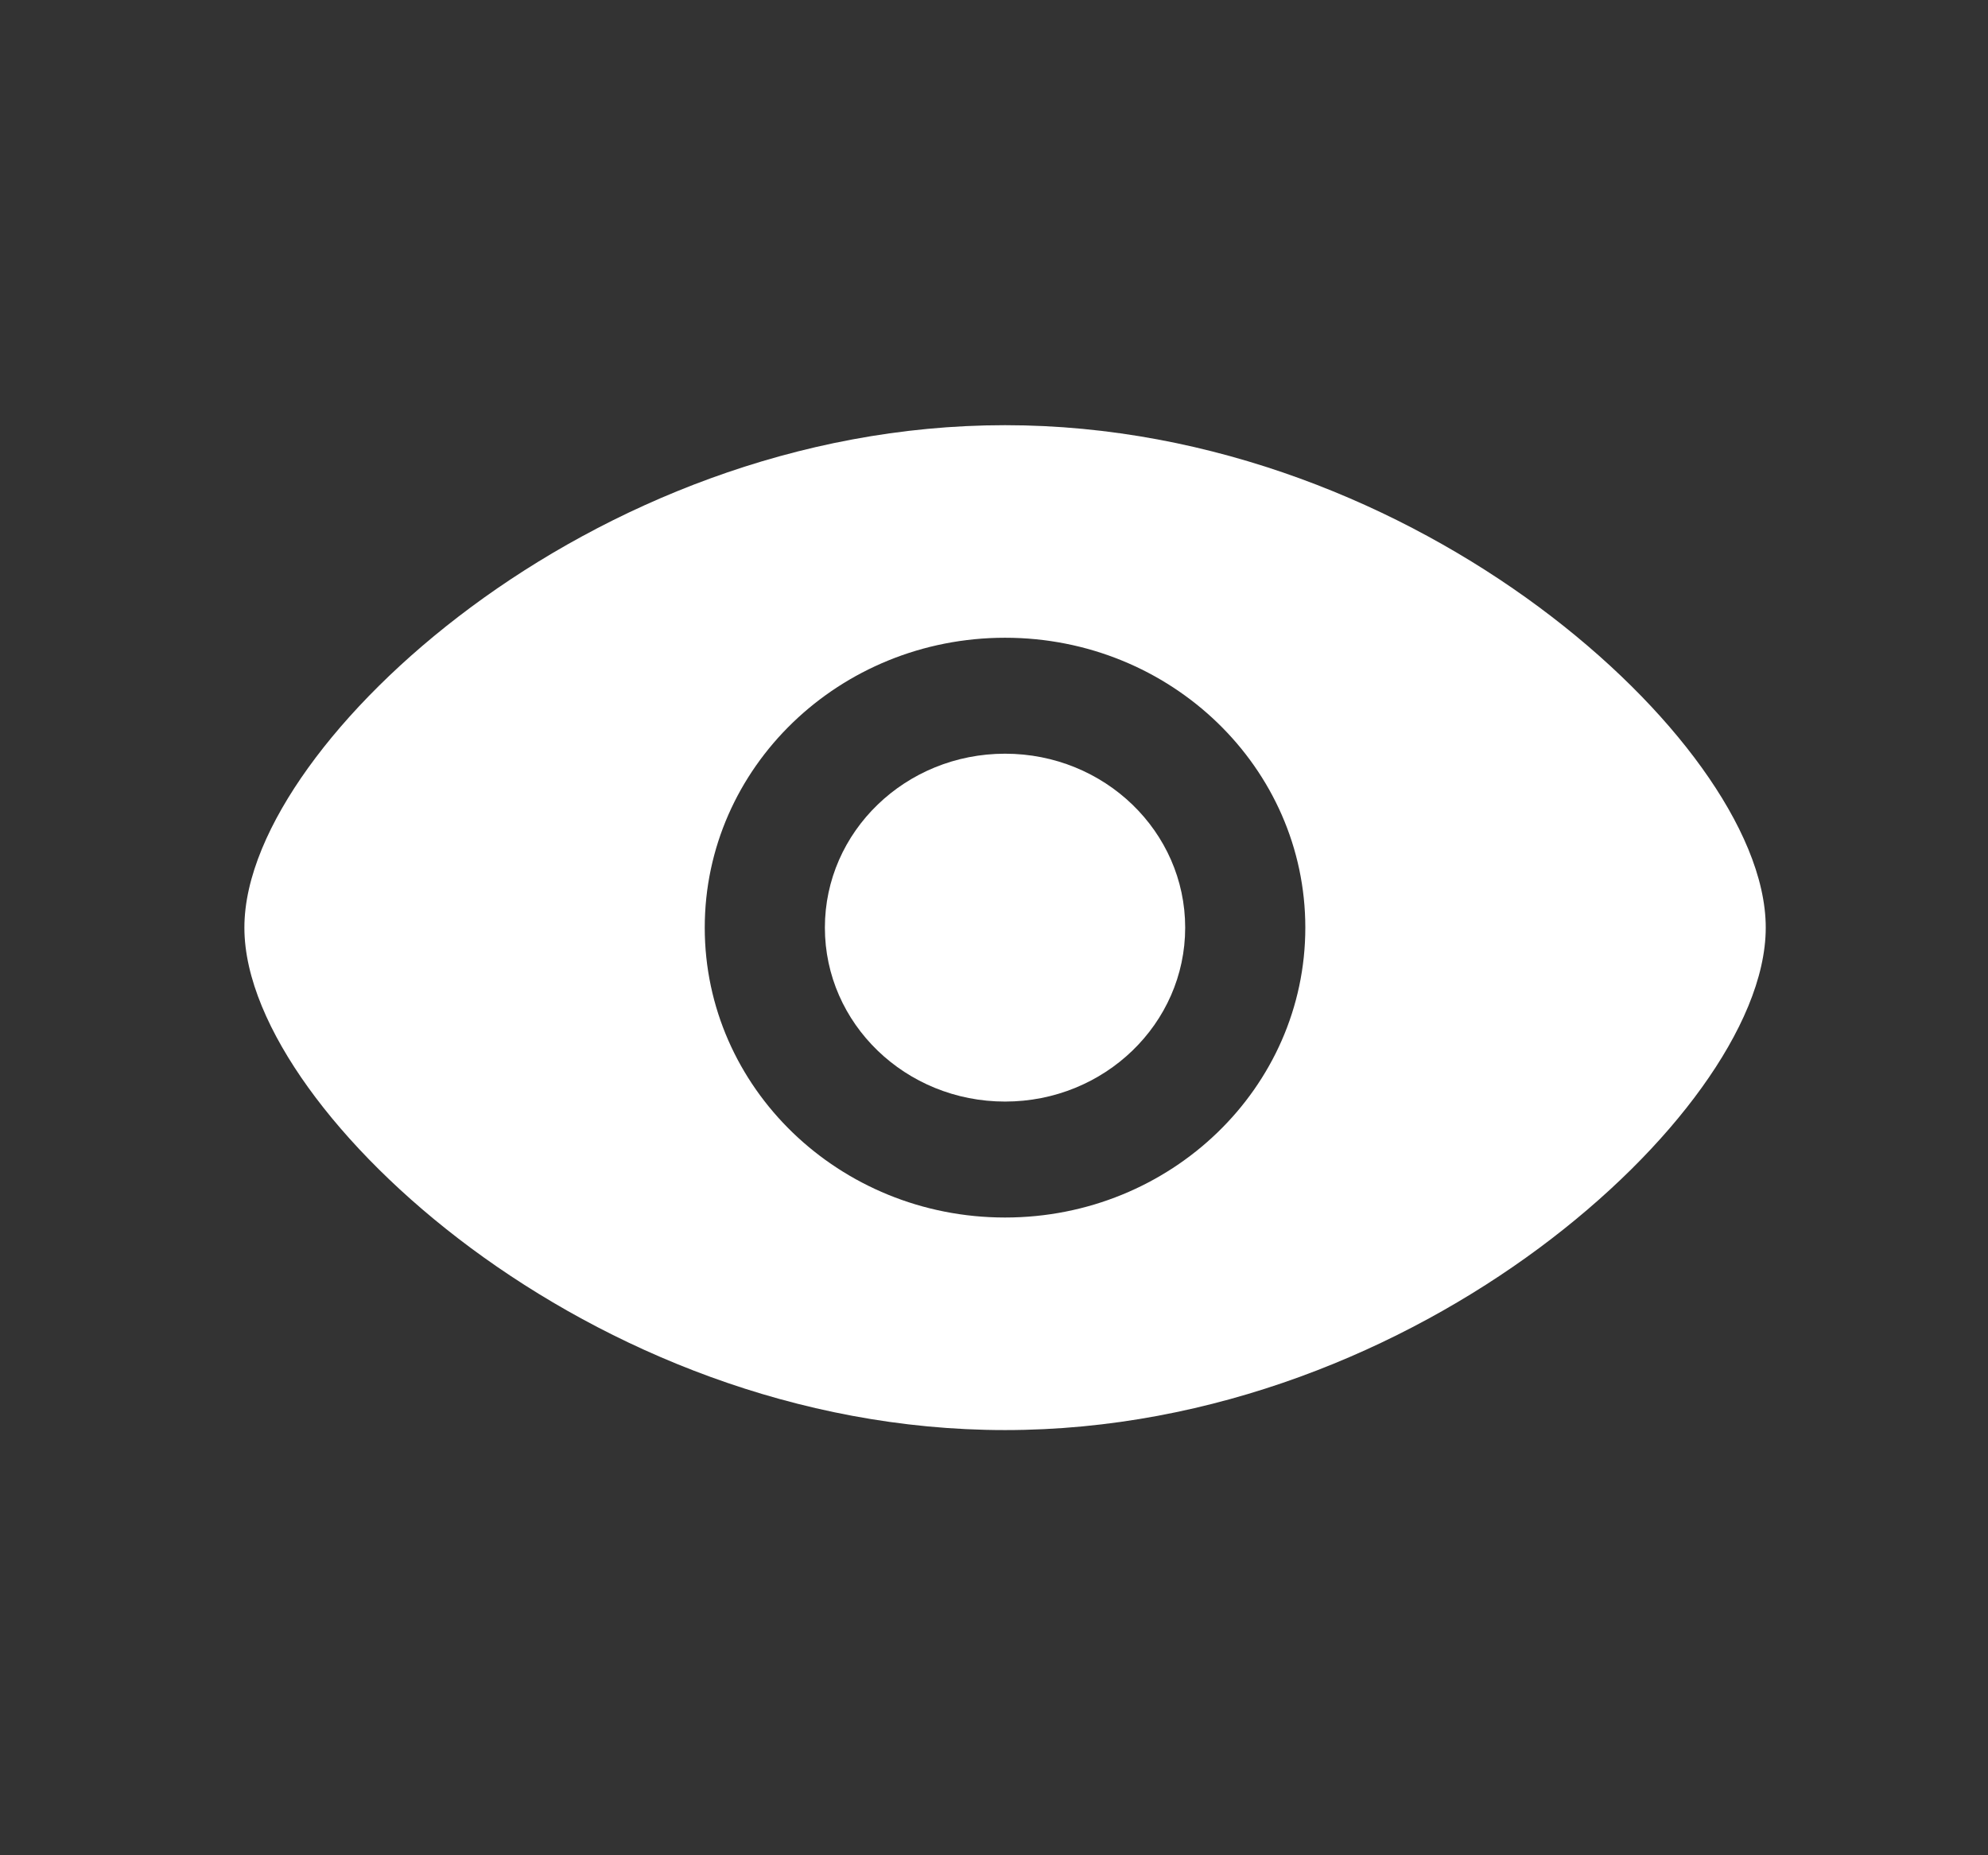
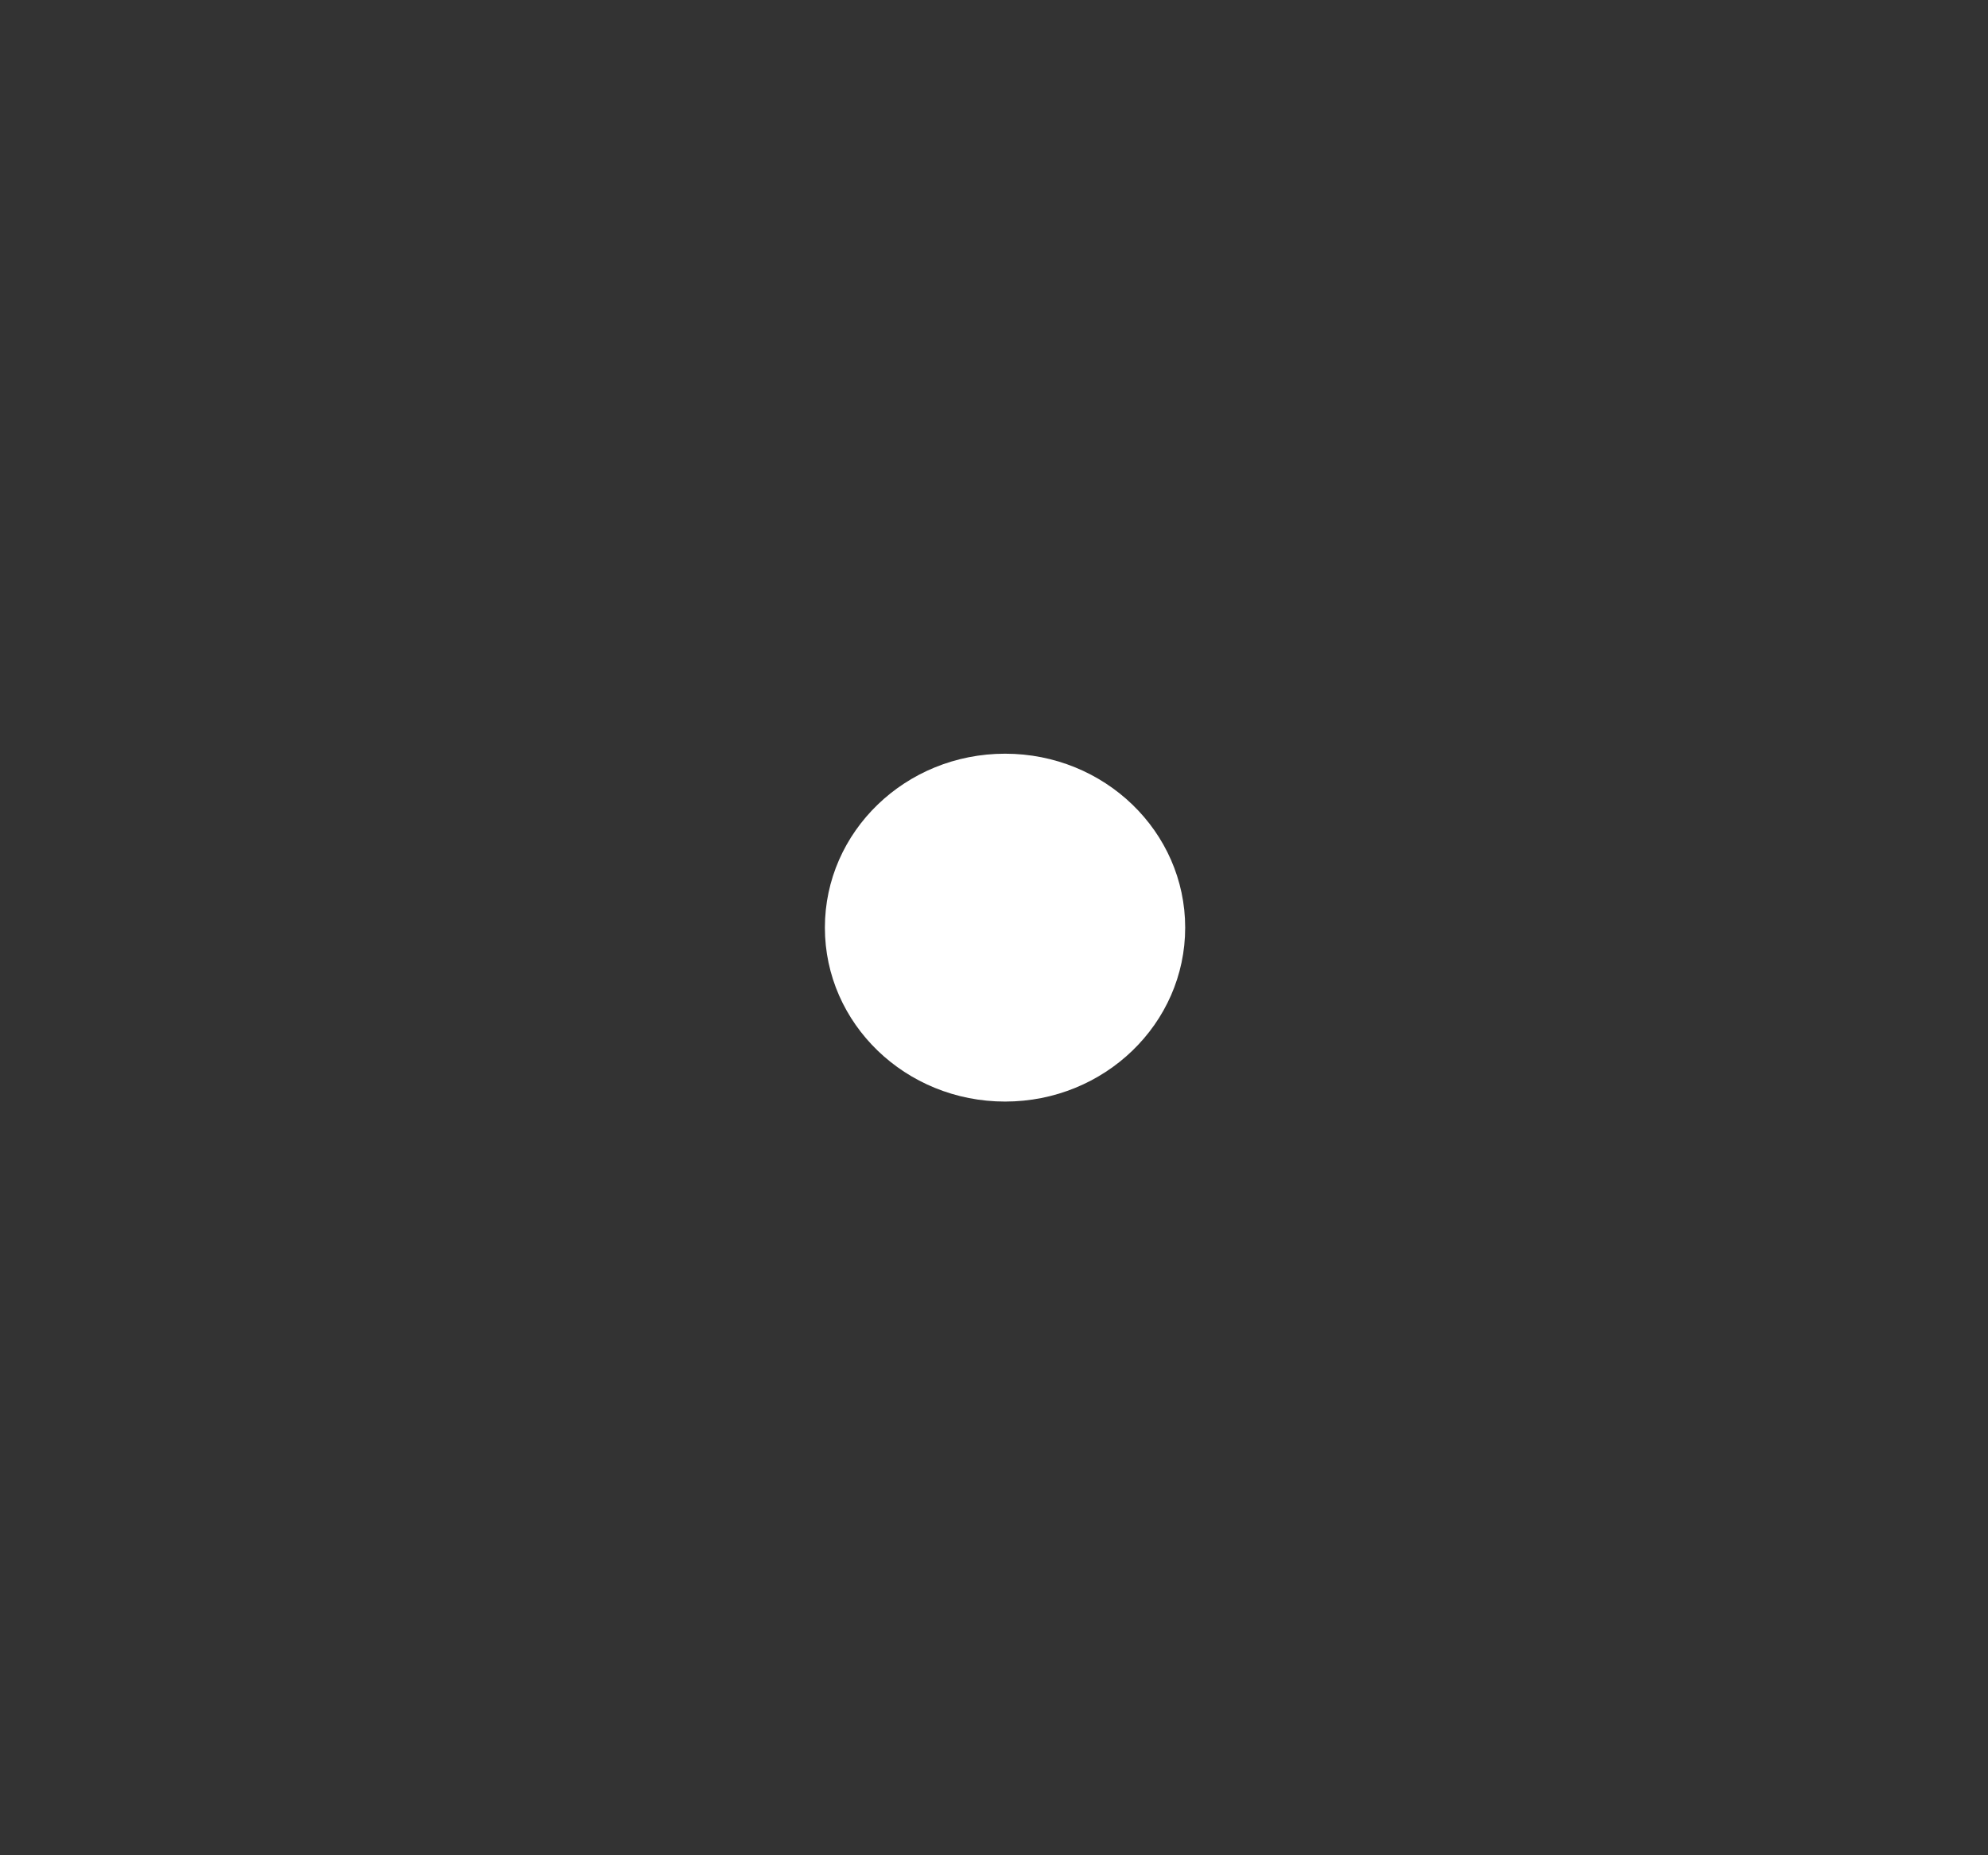
<svg xmlns="http://www.w3.org/2000/svg" width="30" height="28" viewBox="0 0 30 28" fill="none">
  <rect x="0" y="0" width="30" height="28" fill="#333333" stroke="none" />
  <path d="M15.167 11.375C13.665 11.375 12.448 12.55 12.448 14C12.448 15.45 13.665 16.625 15.167 16.625C16.668 16.625 17.885 15.45 17.885 14C17.885 12.55 16.668 11.375 15.167 11.375Z" fill="white" />
-   <path fill-rule="evenodd" clip-rule="evenodd" d="M15.167 6.417C12.004 6.417 9.159 7.643 7.109 9.162C6.083 9.923 5.241 10.767 4.65 11.589C4.07 12.396 3.688 13.243 3.688 14C3.688 14.757 4.07 15.604 4.65 16.411C5.241 17.233 6.083 18.077 7.109 18.838C9.159 20.357 12.004 21.583 15.167 21.583C18.33 21.583 21.174 20.357 23.224 18.838C24.25 18.077 25.093 17.233 25.683 16.411C26.263 15.604 26.646 14.757 26.646 14C26.646 13.243 26.263 12.396 25.683 11.589C25.093 10.767 24.25 9.923 23.224 9.162C21.174 7.643 18.33 6.417 15.167 6.417ZM10.635 14C10.635 11.584 12.664 9.625 15.167 9.625C17.669 9.625 19.698 11.584 19.698 14C19.698 16.416 17.669 18.375 15.167 18.375C12.664 18.375 10.635 16.416 10.635 14Z" fill="white" />
</svg>